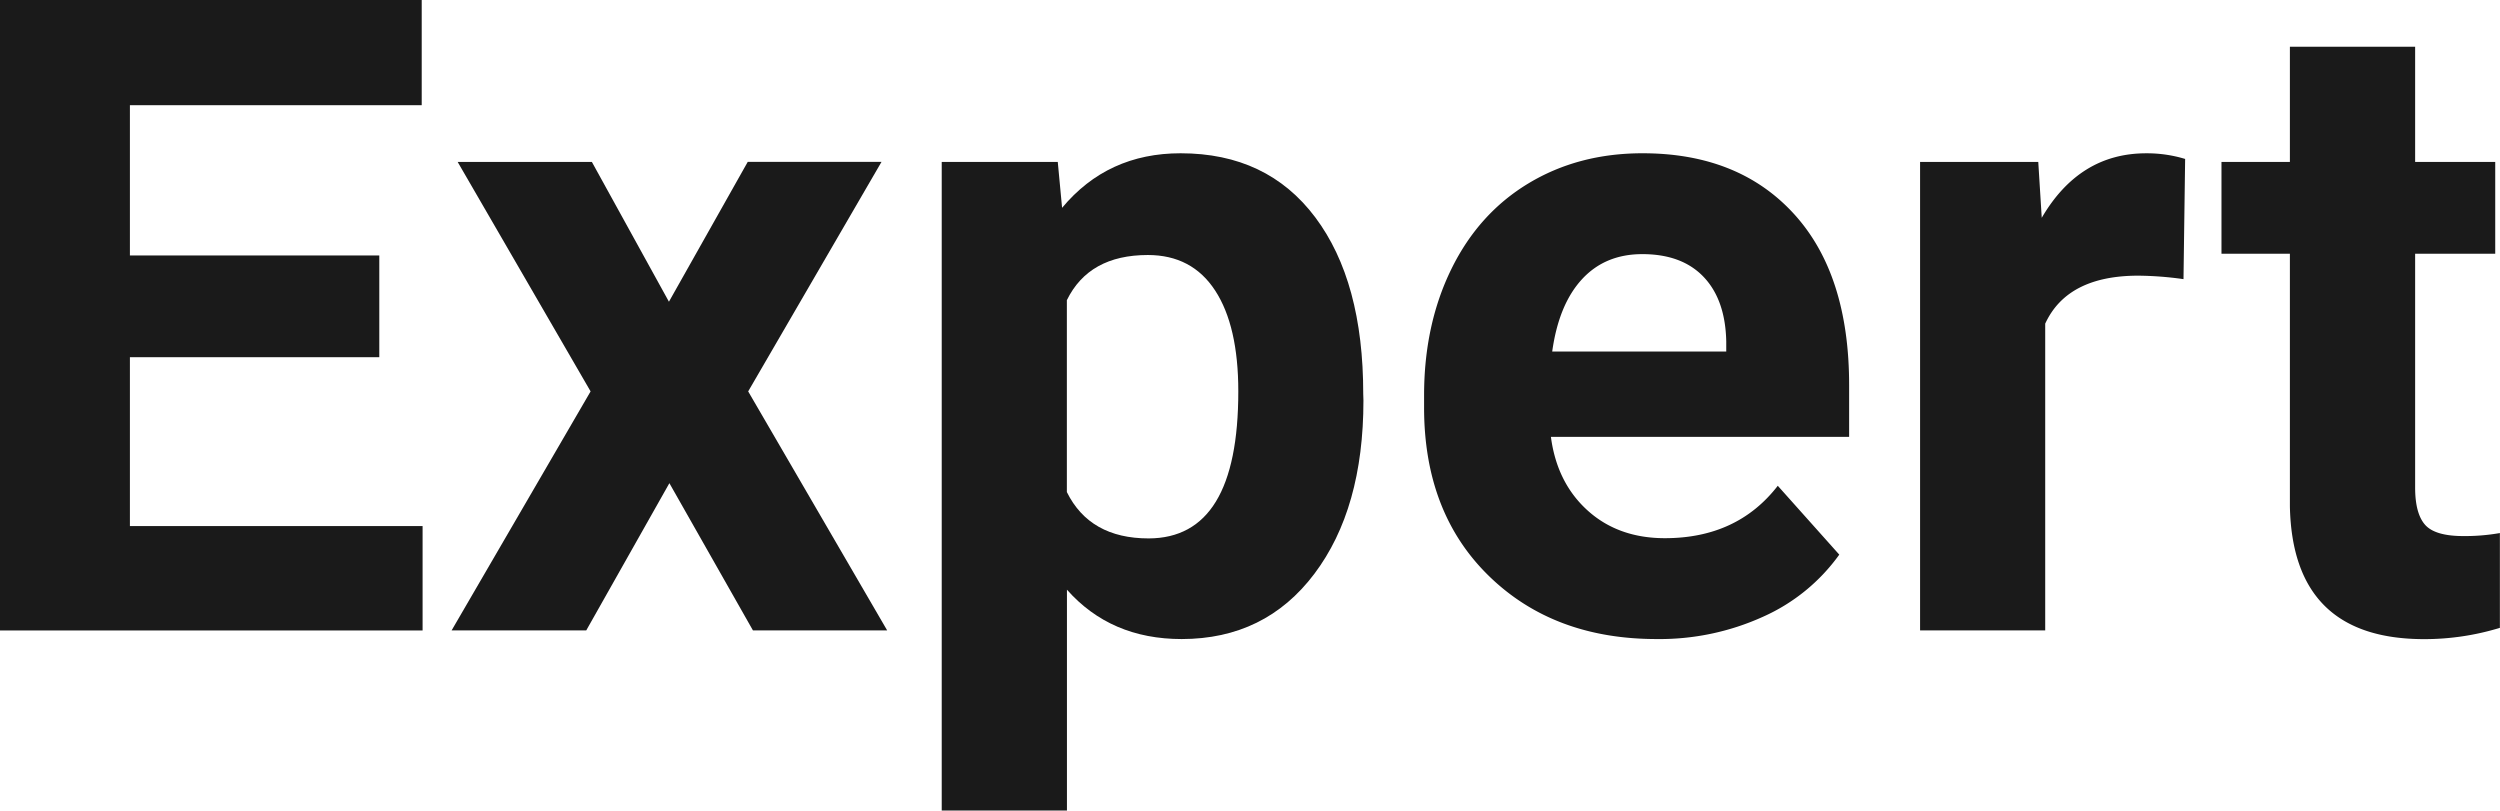
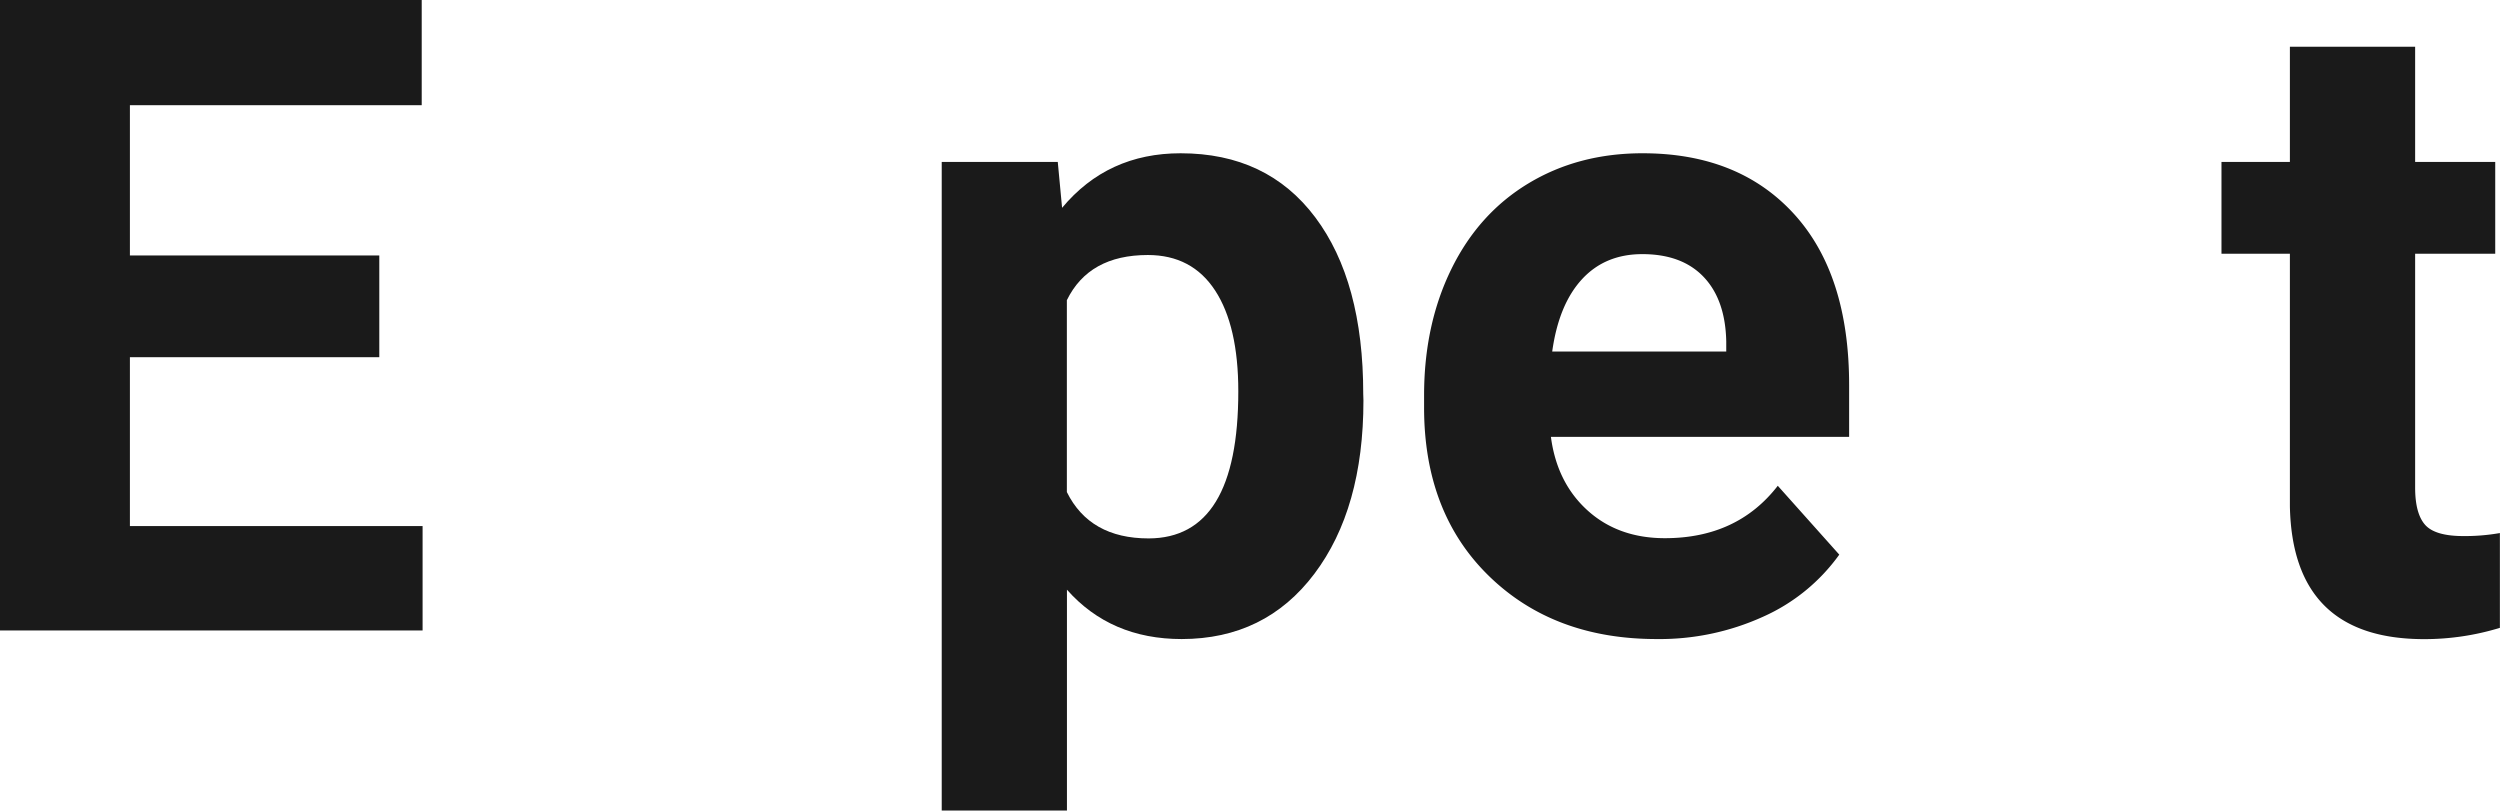
<svg xmlns="http://www.w3.org/2000/svg" id="レイヤー_1" data-name="レイヤー 1" viewBox="0 0 885.85 287.2">
  <defs>
    <style>.cls-1{fill:#1a1a1a;}</style>
  </defs>
  <path class="cls-1" d="M651.79,522.66H563.42v59.83H667.13v37H517.39V396.09H666.82v37.28H563.42V486.6h88.37Z" transform="translate(-517.39 -396.09)" />
-   <path class="cls-1" d="M754.42,503l27.93-49.56h47.4L782.5,534.78l49.25,84.69H784.19L754.58,567.3l-29.46,52.17H677.41l49.25-84.69-47.11-81.32h47.56Z" transform="translate(-517.39 -396.09)" />
  <path class="cls-1" d="M1000.51,538q0,38.36-17.41,61.44t-47,23.09q-25.16,0-40.65-17.49v78.25H851.08V453.46H892.2l1.53,16.27q16.11-19.34,42-19.33,30.68,0,47.71,22.7t17,62.6Zm-44.34-3.22q0-23.17-8.21-35.75t-23.85-12.58q-20.86,0-28.69,16v68q8.13,16.43,29,16.42Q956.18,586.79,956.17,534.78Z" transform="translate(-517.39 -396.09)" />
  <path class="cls-1" d="M1104.37,622.53q-36.51,0-59.45-22.4T1022,540.45v-4.29q0-25,9.66-44.72T1059,461.06q17.71-10.67,40.43-10.66,34,0,53.62,21.48t19.56,60.9v18.11H1066.94q2.14,16.26,13,26.08t27.39,9.82q25.62,0,40-18.57l21.79,24.4a66.51,66.51,0,0,1-27,22A88.6,88.6,0,0,1,1104.37,622.53Zm-5.06-136.39q-13.2,0-21.4,8.94t-10.51,25.58h61.67v-3.54q-.3-14.79-8-22.89T1099.31,486.14Z" transform="translate(-517.39 -396.09)" />
-   <path class="cls-1" d="M1291.09,495a120.36,120.36,0,0,0-16-1.23q-25.16,0-33,17V619.47h-44.34v-166h41.88l1.23,19.8q13.35-22.86,37-22.86a46.48,46.48,0,0,1,13.81,2Z" transform="translate(-517.39 -396.09)" />
  <path class="cls-1" d="M1373.17,412.66v40.8h28.38V486h-28.38v82.85q0,9.2,3.52,13.19t13.51,4a71.36,71.36,0,0,0,13-1.07v33.59a91.32,91.32,0,0,1-26.85,4q-46.65,0-47.56-47.1V486h-24.24V453.46h24.24v-40.8Z" transform="translate(-517.39 -396.09)" />
</svg>